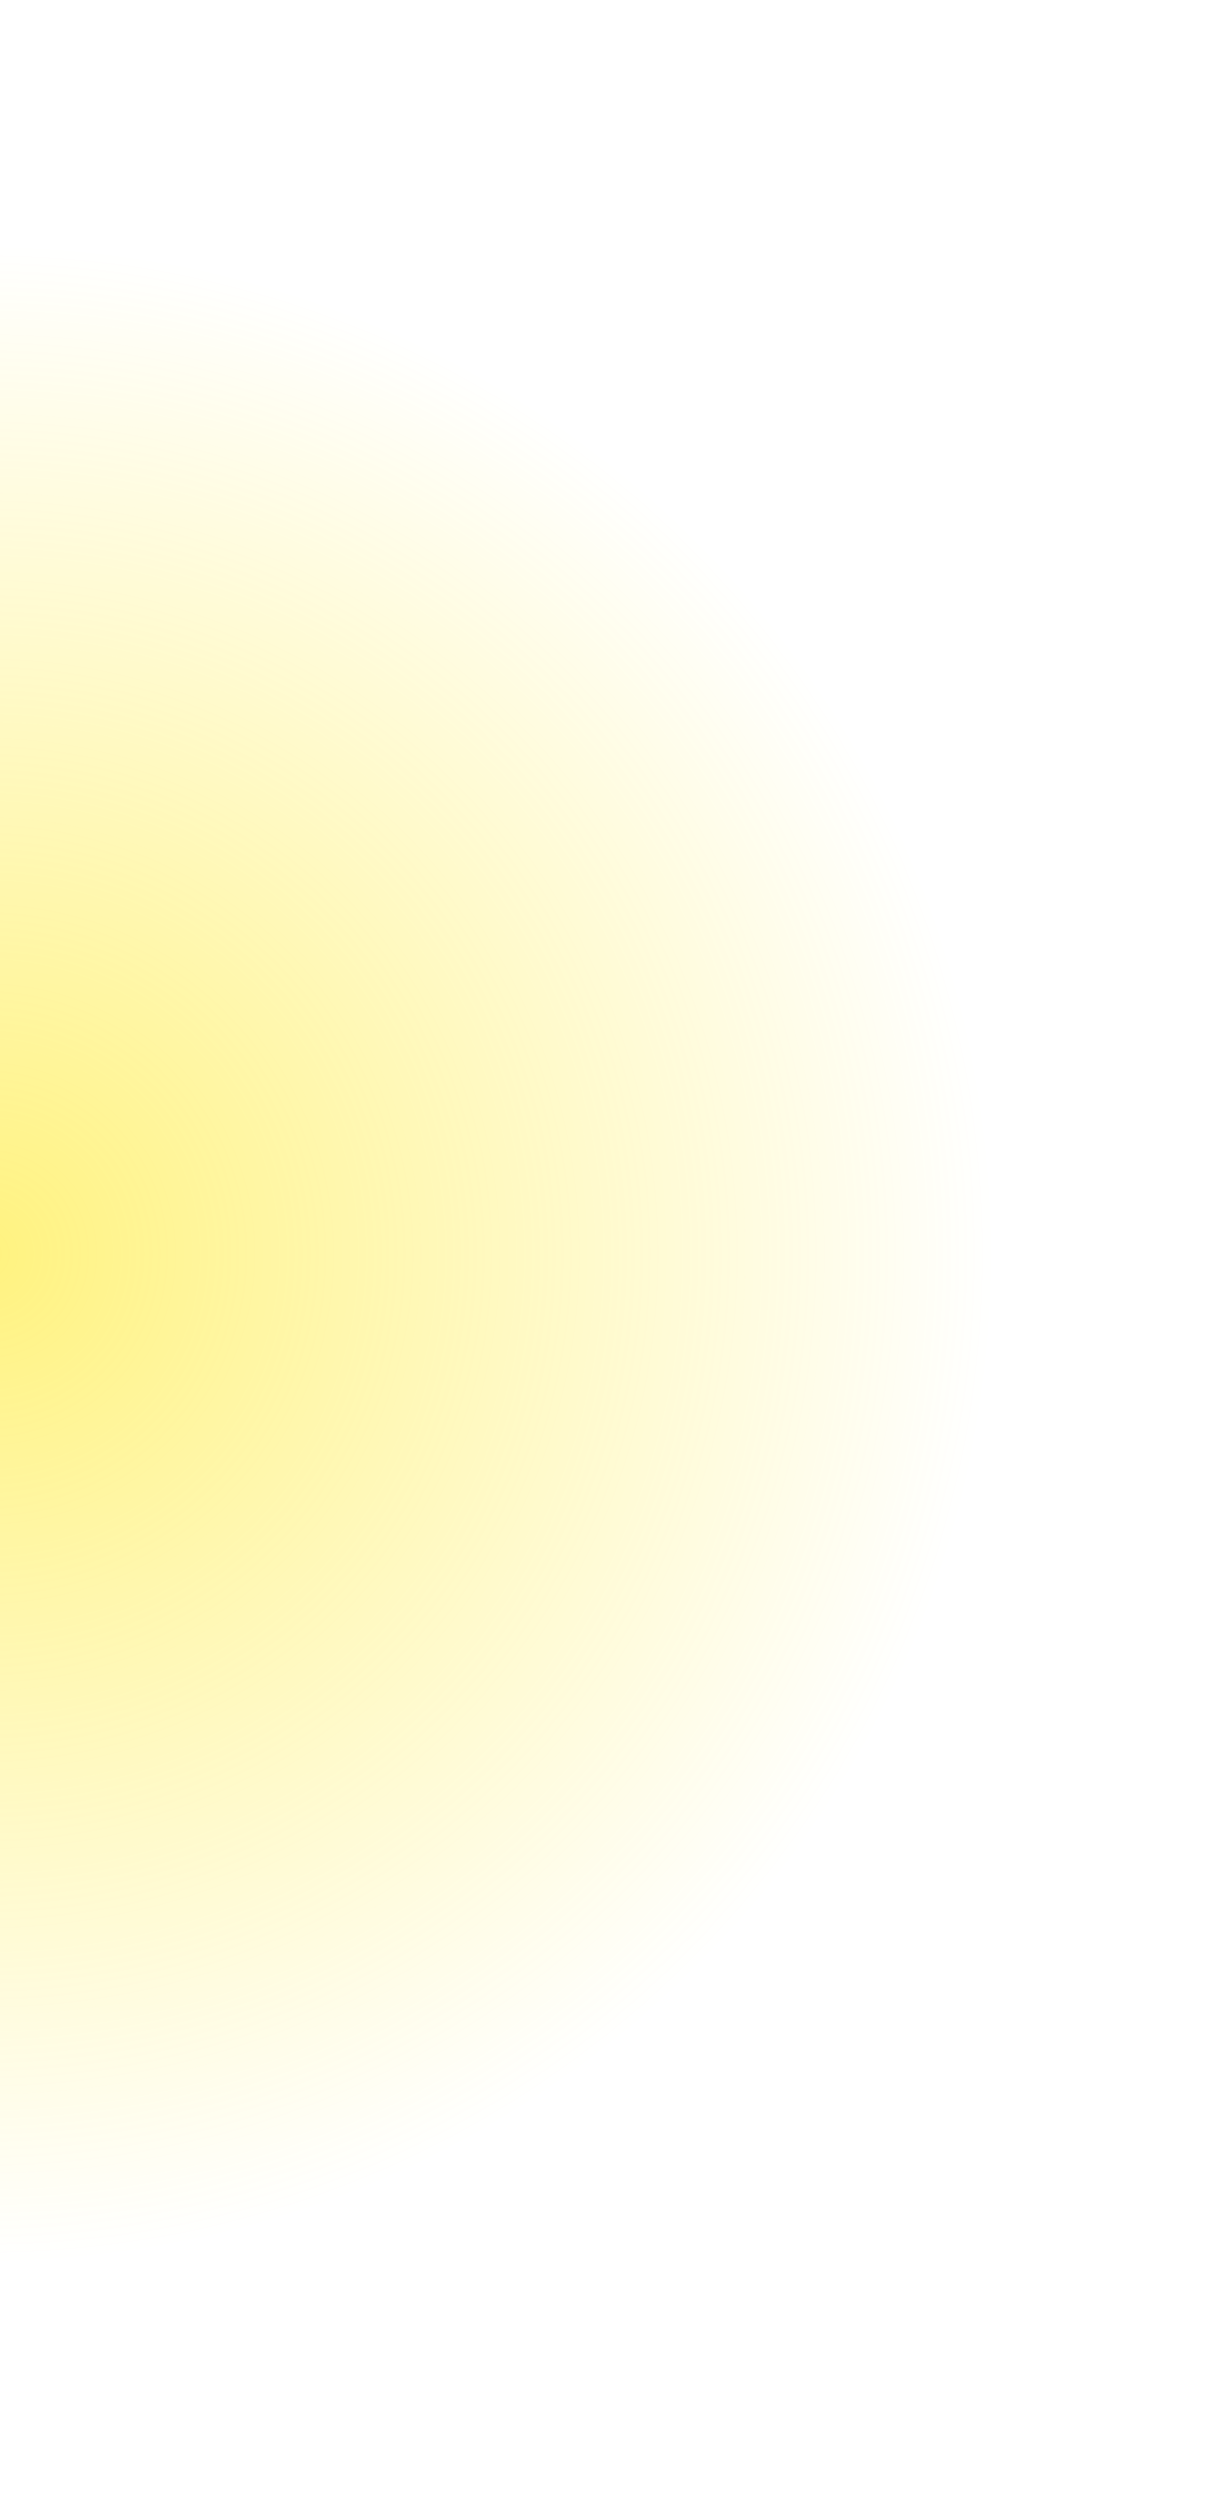
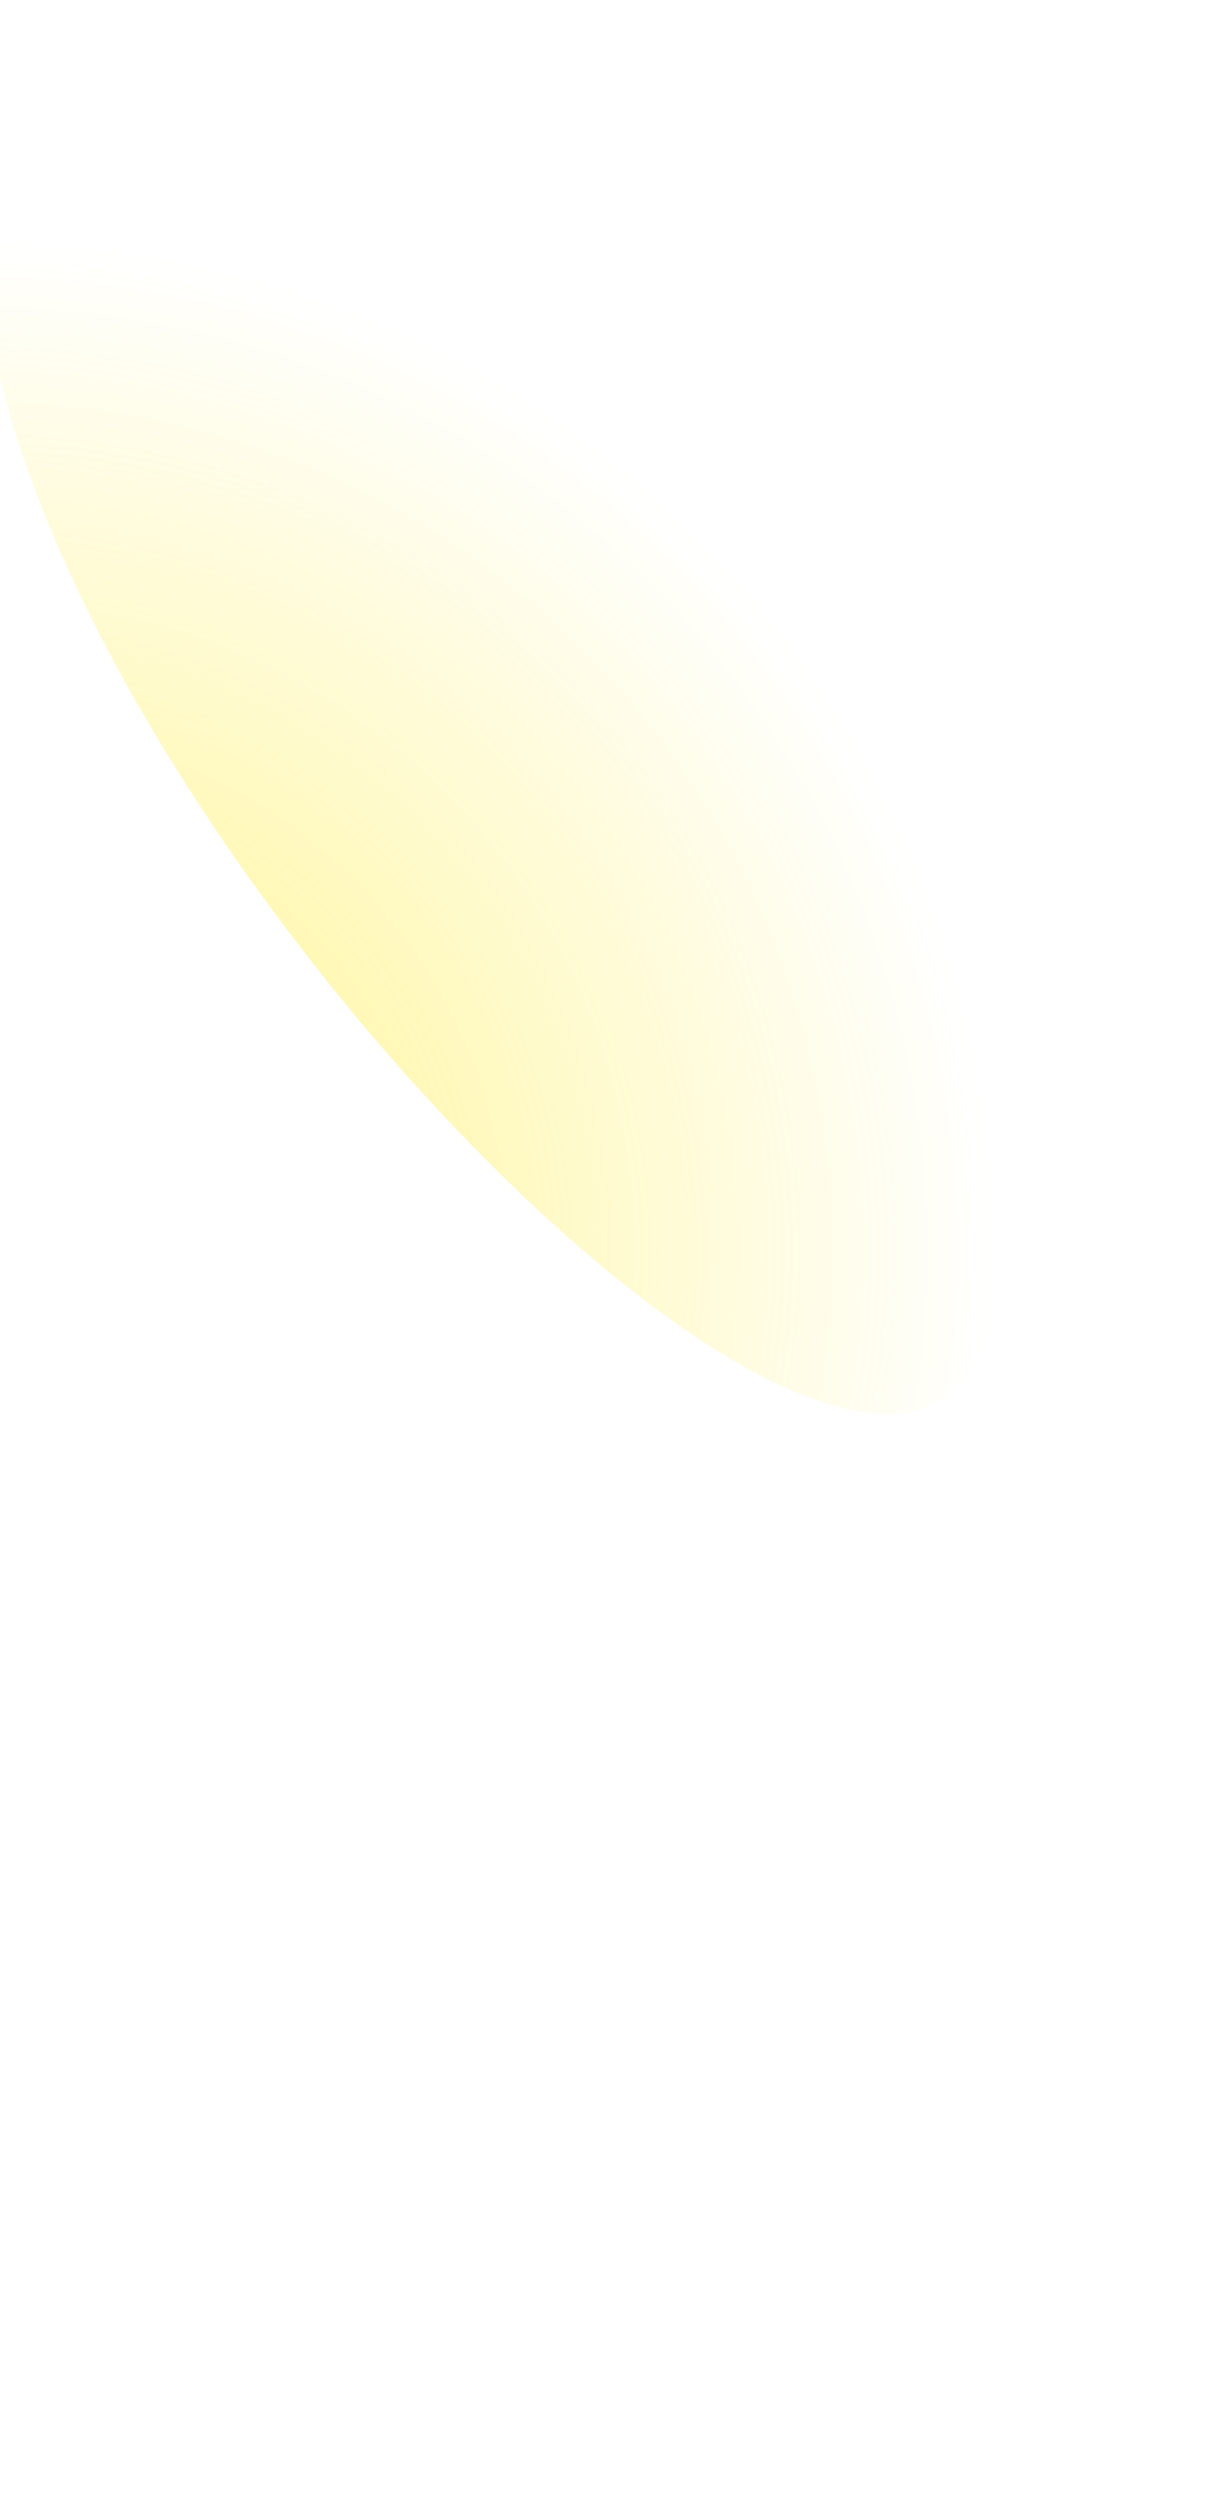
<svg xmlns="http://www.w3.org/2000/svg" version="1.1" id="Layer_1" x="0px" y="0px" viewBox="0 0 526 1068" style="enable-background:new 0 0 526 1068;" xml:space="preserve">
  <style type="text/css">
	.st0{opacity:0.5;}
	.st1{fill:url(#SVGID_1_);}
</style>
  <g class="st0">
    <radialGradient id="SVGID_1_" cx="-235.456" cy="1034.078" r="1" gradientTransform="matrix(434 0 0 -434 102180 449324)" gradientUnits="userSpaceOnUse">
      <stop offset="0" style="stop-color:#FFE600" />
      <stop offset="1" style="stop-color:#FFE600;stop-opacity:0" />
    </radialGradient>
-     <path class="st1" d="M-8,100c239.7,0,434,194.3,434,434S231.7,968-8,968s-434-194.3-434-434S-247.7,100-8,100z" />
+     <path class="st1" d="M-8,100c239.7,0,434,194.3,434,434s-434-194.3-434-434S-247.7,100-8,100z" />
  </g>
</svg>